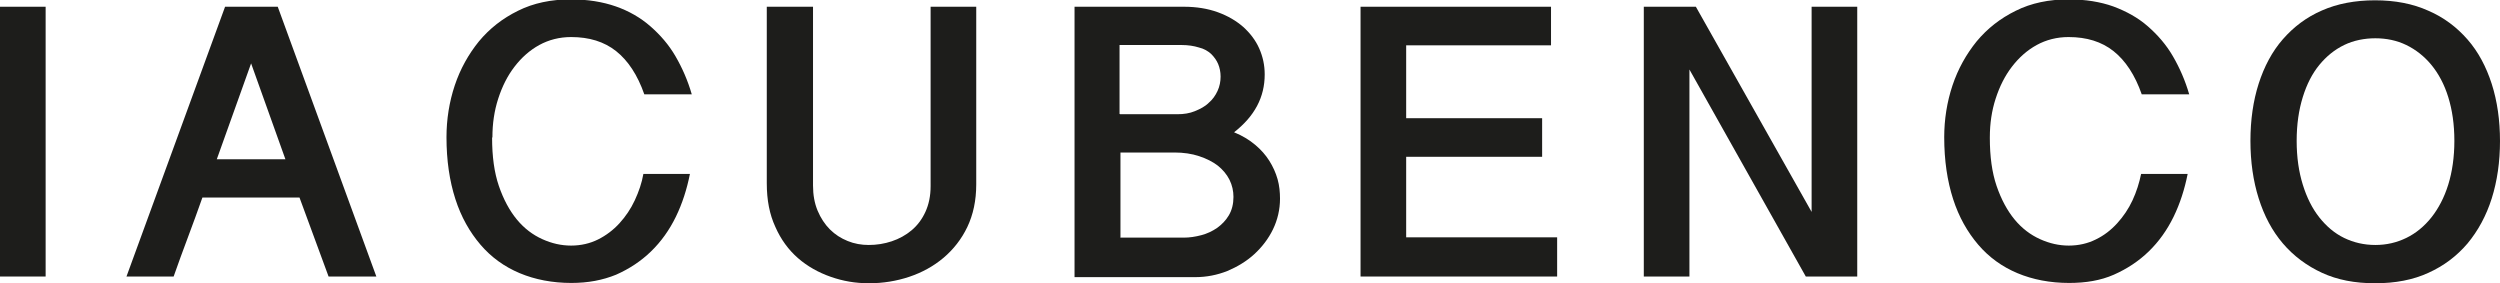
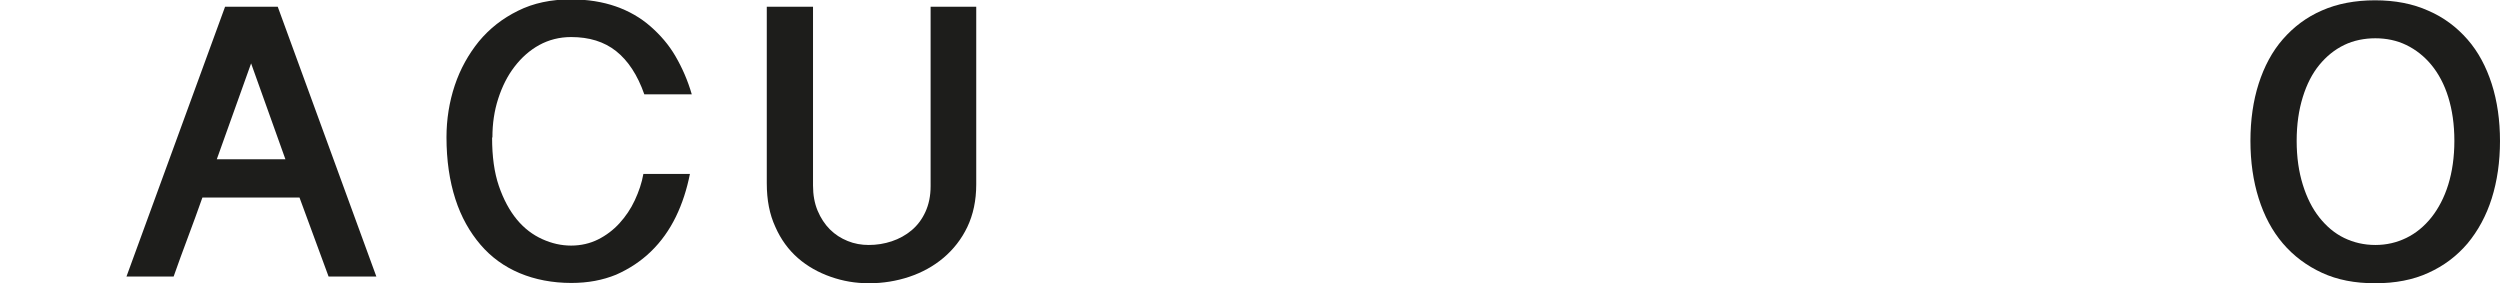
<svg xmlns="http://www.w3.org/2000/svg" viewBox="0 0 81.64 9.25" data-name="Calque 1" id="Calque_1">
  <defs>
    <style>
      .cls-1 {
        fill: #1d1d1b;
      }

      .cls-2 {
        isolation: isolate;
      }
    </style>
  </defs>
  <g class="cls-2">
    <g class="cls-2">
-       <path d="M1.49.22v8.81H0V.22h1.49Z" class="cls-1" />
      <path d="M9.07.22l3.22,8.81h-1.56l-.95-2.58h-3.17c-.15.43-.31.86-.47,1.29s-.32.86-.47,1.29h-1.54L7.35.22h1.72ZM8.2,2.07l-1.12,3.13h2.24l-1.12-3.13Z" class="cls-1" />
      <path d="M16.07,4.5c0,.61.07,1.13.22,1.57.15.44.35.81.59,1.1.24.29.52.5.83.64.31.14.62.21.94.21s.62-.07.88-.2.5-.31.7-.53.37-.47.5-.75c.13-.28.23-.57.28-.86h1.52c-.1.5-.25.97-.46,1.4-.21.43-.48.81-.81,1.13-.33.32-.71.57-1.14.76-.44.18-.92.27-1.46.27-.62,0-1.19-.11-1.69-.32-.5-.21-.93-.52-1.28-.93-.35-.41-.63-.9-.82-1.49-.19-.59-.29-1.26-.29-2.02,0-.58.09-1.15.27-1.69s.45-1.02.79-1.44c.35-.42.77-.75,1.28-1,.5-.25,1.08-.37,1.72-.37.55,0,1.04.08,1.47.23s.81.37,1.13.65.6.6.82.98c.22.38.4.79.53,1.24h-1.55c-.22-.63-.53-1.1-.92-1.41s-.88-.46-1.47-.46c-.38,0-.73.09-1.04.26-.31.17-.58.41-.81.71-.23.3-.4.64-.53,1.04-.13.4-.19.82-.19,1.26Z" class="cls-1" />
      <path d="M26.55.22v5.84c0,.31.05.58.15.82s.24.45.4.61c.17.17.36.29.58.38.22.09.45.13.69.13.26,0,.51-.04.75-.12s.46-.2.65-.36.34-.36.45-.6.17-.52.17-.84V.22h1.49v5.8c0,.53-.1.99-.29,1.39s-.46.74-.78,1.01-.7.48-1.12.62c-.42.14-.86.21-1.31.21s-.85-.07-1.25-.21c-.4-.14-.76-.34-1.07-.61-.31-.27-.56-.61-.74-1.02-.19-.41-.28-.88-.28-1.42V.22h1.49Z" class="cls-1" />
-       <path d="M35.09.22h3.57c.41,0,.78.06,1.11.18.33.12.6.28.83.48.22.2.4.43.52.7s.18.55.18.85c0,.37-.08.71-.25,1.03-.17.32-.42.6-.75.86.27.11.5.25.69.41.19.16.34.33.46.52.12.19.21.39.27.6s.08.43.08.64c0,.35-.08.69-.23,1-.15.31-.36.58-.61.81-.25.23-.55.41-.88.55-.33.13-.68.2-1.04.2h-3.95V.22ZM36.58,3.73h1.87c.21,0,.4-.03.57-.1s.33-.15.45-.27c.13-.11.22-.24.29-.39.07-.15.1-.31.1-.47,0-.15-.03-.29-.08-.41-.05-.12-.13-.23-.23-.33-.1-.09-.23-.17-.4-.21-.16-.05-.35-.08-.56-.08h-2.03v2.25ZM36.58,7.76h2.08c.19,0,.38-.03.57-.08s.36-.13.52-.24c.15-.11.28-.24.38-.41.1-.17.15-.37.15-.6,0-.19-.04-.38-.13-.56-.09-.18-.22-.33-.38-.46-.17-.13-.37-.23-.61-.31-.24-.08-.51-.12-.81-.12h-1.76v2.77Z" class="cls-1" />
-       <path d="M50.65.22v1.26h-4.73v2.38h4.44v1.26h-4.44v2.63h4.93v1.28h-6.42V.22h6.22Z" class="cls-1" />
-       <path d="M55.38.22l3.78,6.7V.22h1.49v8.81h-1.68l-3.8-6.76v6.76h-1.49V.22h1.7Z" class="cls-1" />
-       <path d="M64.98,4.5c0,.61.07,1.13.22,1.57.15.44.35.81.59,1.1.24.29.52.5.83.64.31.14.62.21.94.21s.62-.07.88-.2c.27-.13.5-.31.7-.53s.37-.47.5-.75c.13-.28.22-.57.28-.86h1.52c-.1.5-.25.97-.46,1.4-.21.43-.48.81-.81,1.13s-.71.57-1.14.76-.92.27-1.46.27c-.62,0-1.19-.11-1.69-.32-.5-.21-.93-.52-1.28-.93-.35-.41-.63-.9-.82-1.49-.19-.59-.29-1.26-.29-2.02,0-.58.09-1.15.27-1.69.18-.54.45-1.02.79-1.44.35-.42.77-.75,1.28-1,.5-.25,1.08-.37,1.72-.37.55,0,1.04.08,1.46.23.43.16.81.37,1.13.65s.6.6.82.98c.22.38.4.79.53,1.24h-1.55c-.22-.63-.53-1.1-.92-1.41s-.88-.46-1.47-.46c-.38,0-.73.09-1.04.26-.31.17-.58.41-.81.71s-.4.64-.53,1.04c-.13.4-.19.82-.19,1.26Z" class="cls-1" />
      <path d="M81.64,4.6c0,.68-.09,1.31-.27,1.88-.18.57-.45,1.06-.79,1.47-.35.41-.77.73-1.28.96-.5.23-1.08.34-1.74.34s-1.23-.11-1.73-.34c-.5-.23-.93-.55-1.28-.96-.35-.41-.61-.9-.79-1.47-.18-.57-.27-1.2-.27-1.88s.09-1.31.27-1.87c.18-.56.44-1.05.79-1.45s.77-.72,1.28-.94c.5-.22,1.08-.33,1.73-.33s1.23.11,1.74.34c.51.22.93.54,1.28.94.35.4.61.89.79,1.45.18.56.27,1.19.27,1.87ZM80.15,4.6c0-.54-.07-1.01-.2-1.43s-.32-.77-.55-1.05c-.23-.28-.51-.5-.82-.65-.31-.15-.65-.22-1.01-.22s-.71.07-1.02.22-.58.37-.81.65-.41.63-.54,1.05-.2.89-.2,1.43.07,1.01.2,1.43.31.78.54,1.07c.23.29.5.52.81.67.31.15.65.23,1.02.23s.7-.08,1.01-.23c.31-.15.59-.38.82-.67.23-.29.42-.65.55-1.07s.2-.9.2-1.43Z" class="cls-1" />
    </g>
  </g>
</svg>